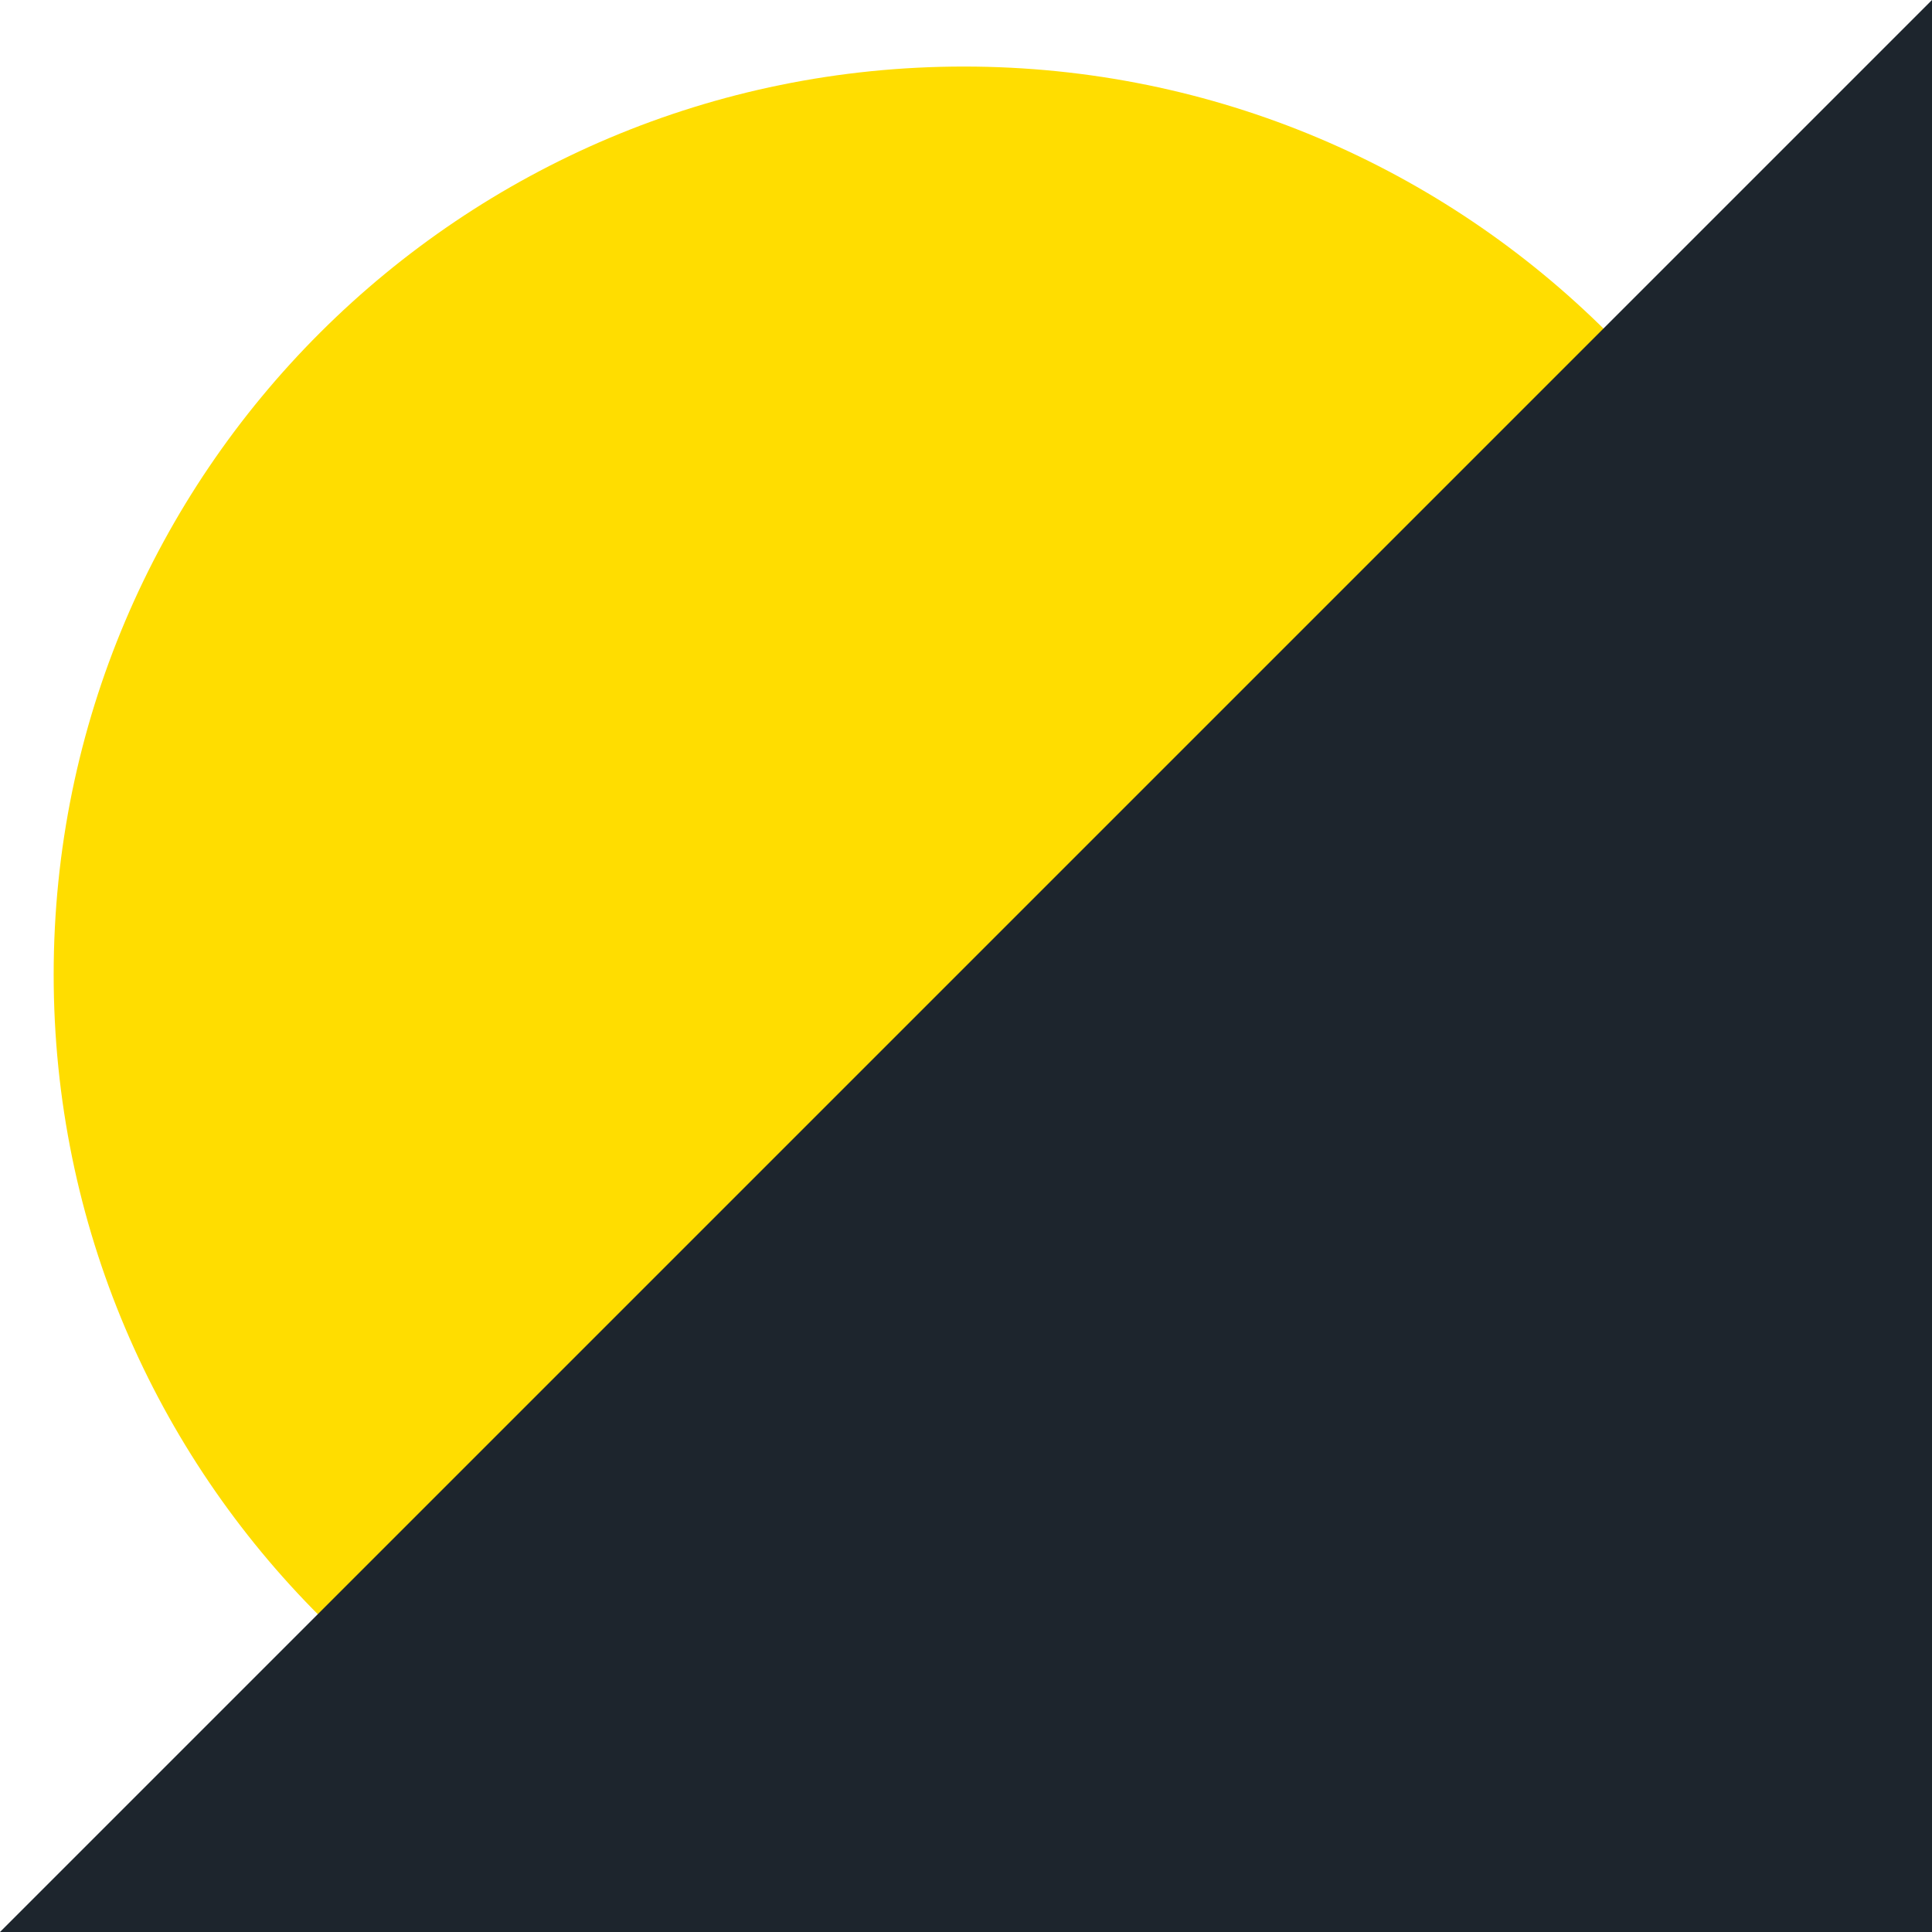
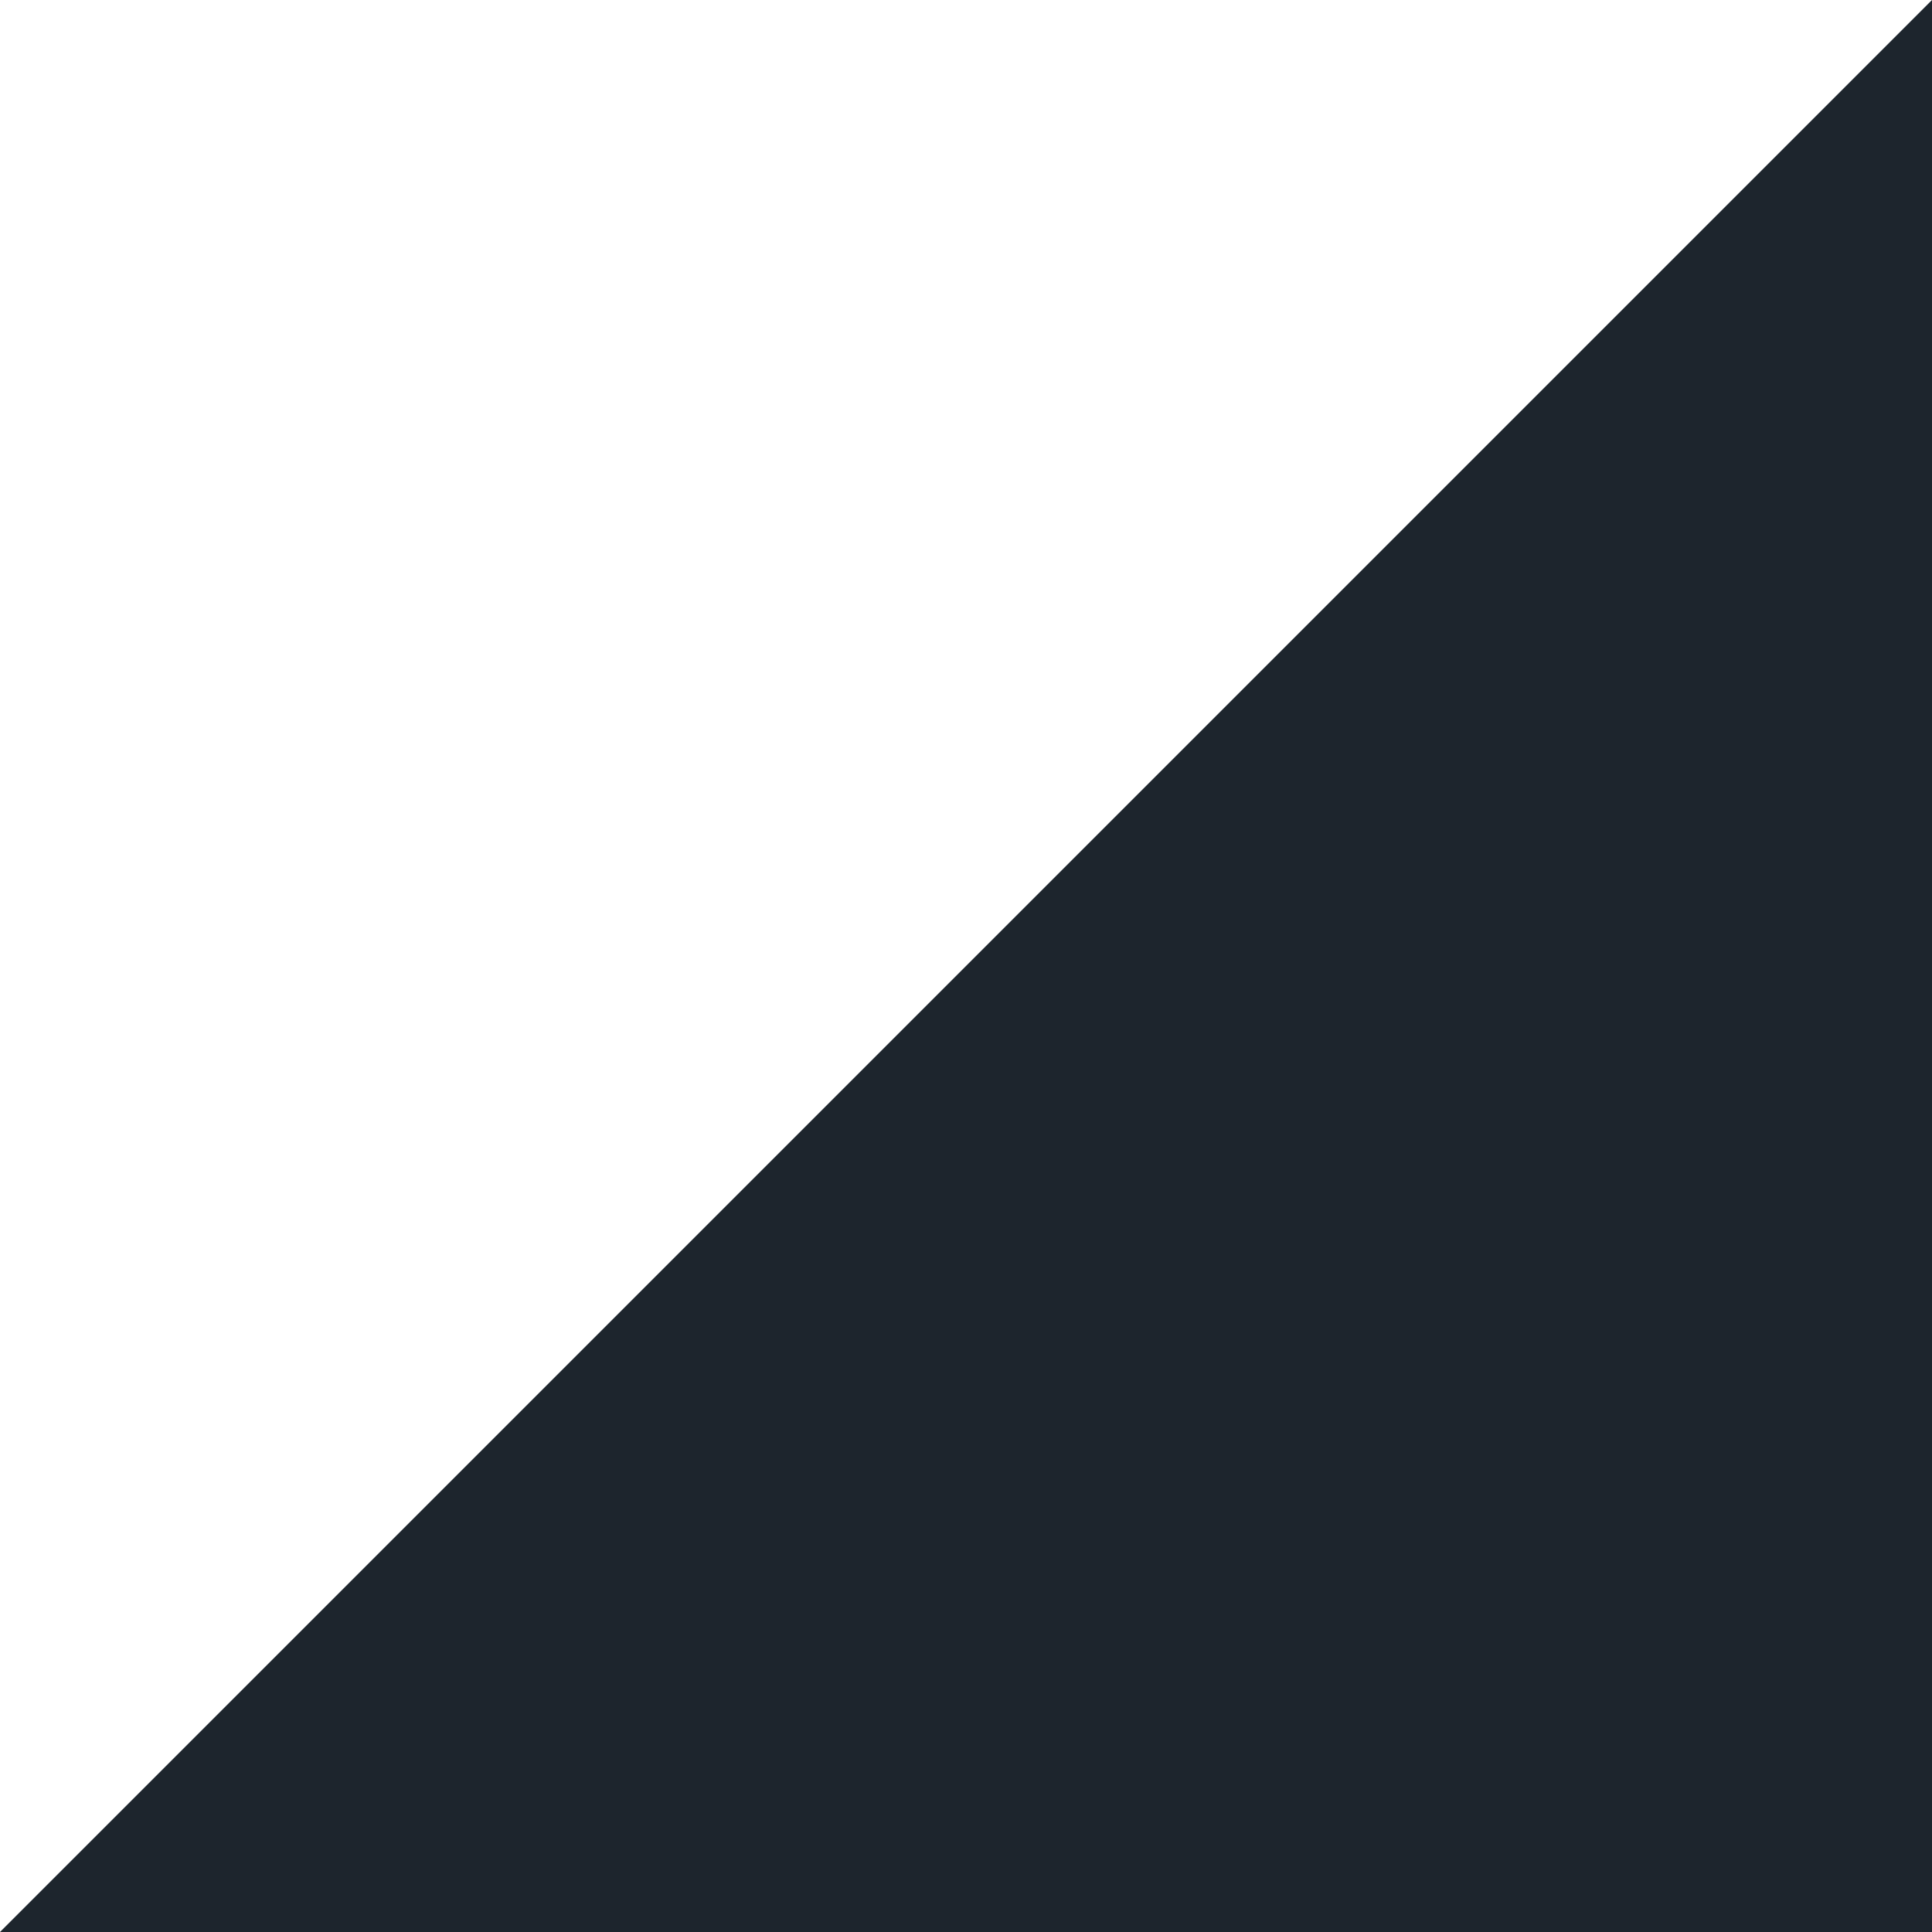
<svg xmlns="http://www.w3.org/2000/svg" width="90" height="90" viewBox="0 0 90 90" fill="none">
-   <path d="M90 0H0V90H90V0Z" fill="white" />
-   <path d="M44.9 87.7C68.317 87.7 87.3 68.762 87.3 45.4C87.3 22.038 68.317 3.1 44.9 3.1C21.483 3.1 2.5 22.038 2.5 45.4C2.5 68.762 21.483 87.7 44.9 87.7Z" fill="#FFDD00" />
  <path d="M0 90L90 0V90H0Z" fill="#1D252D" />
</svg>